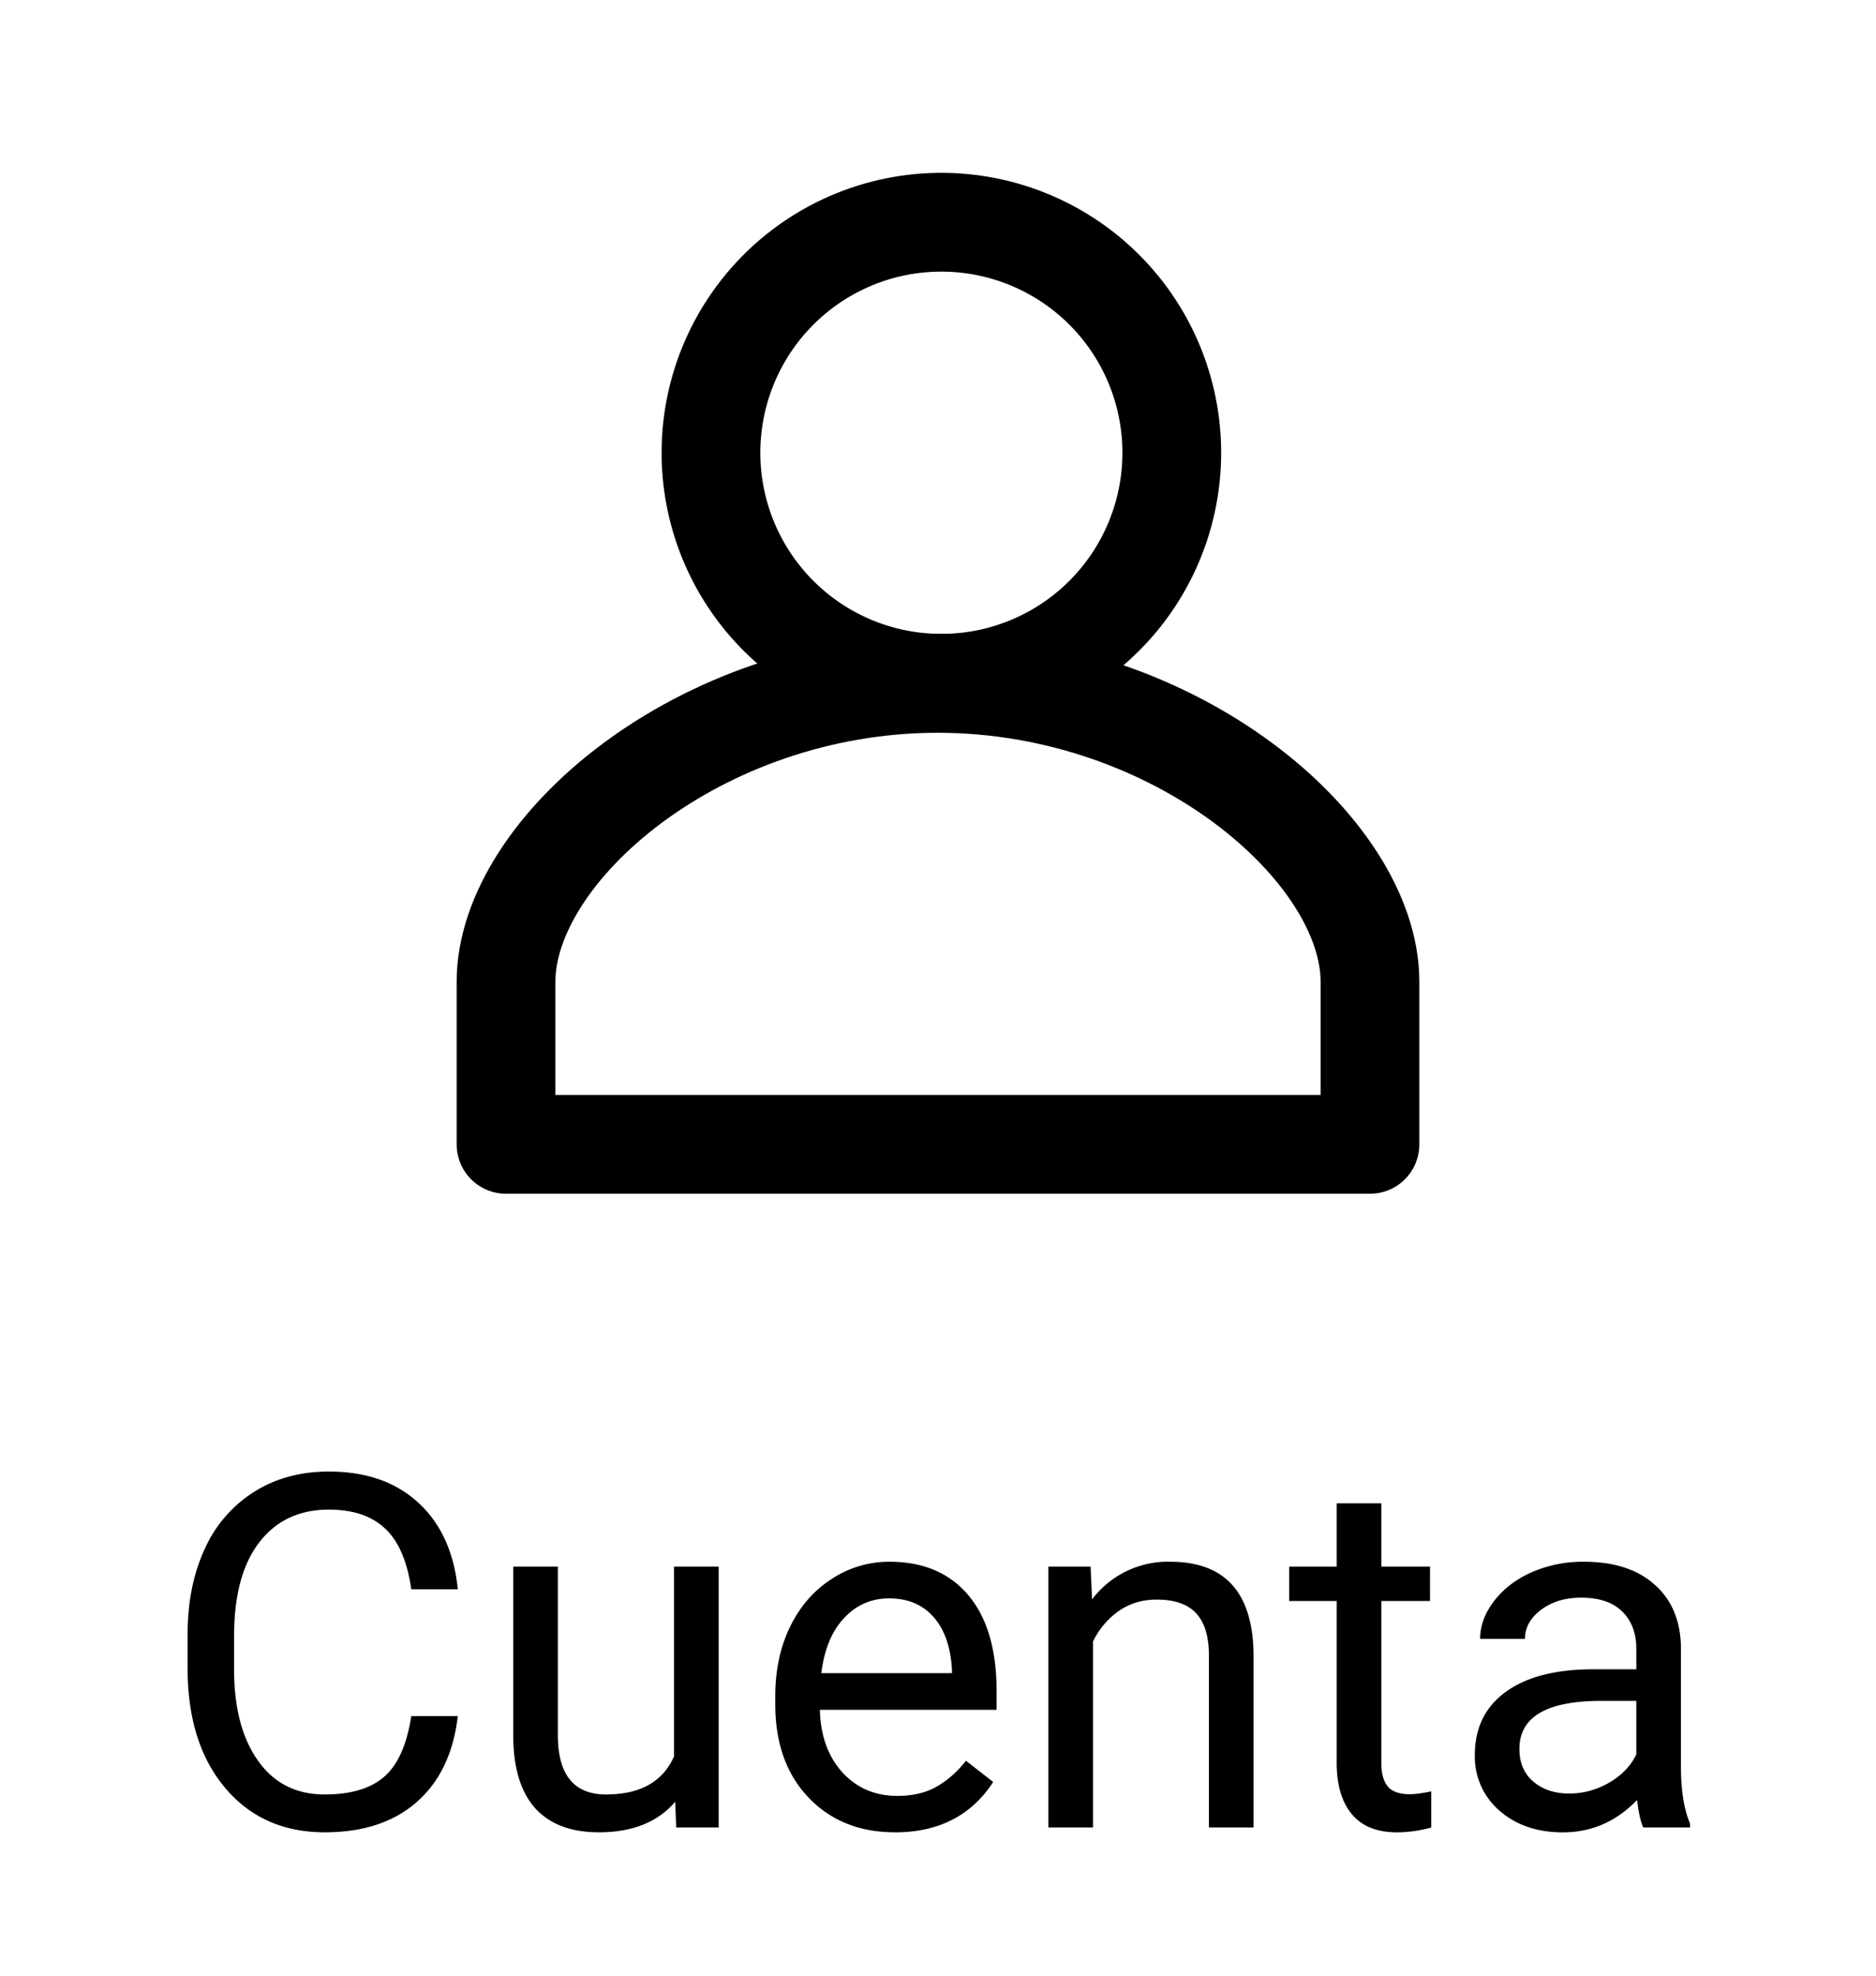
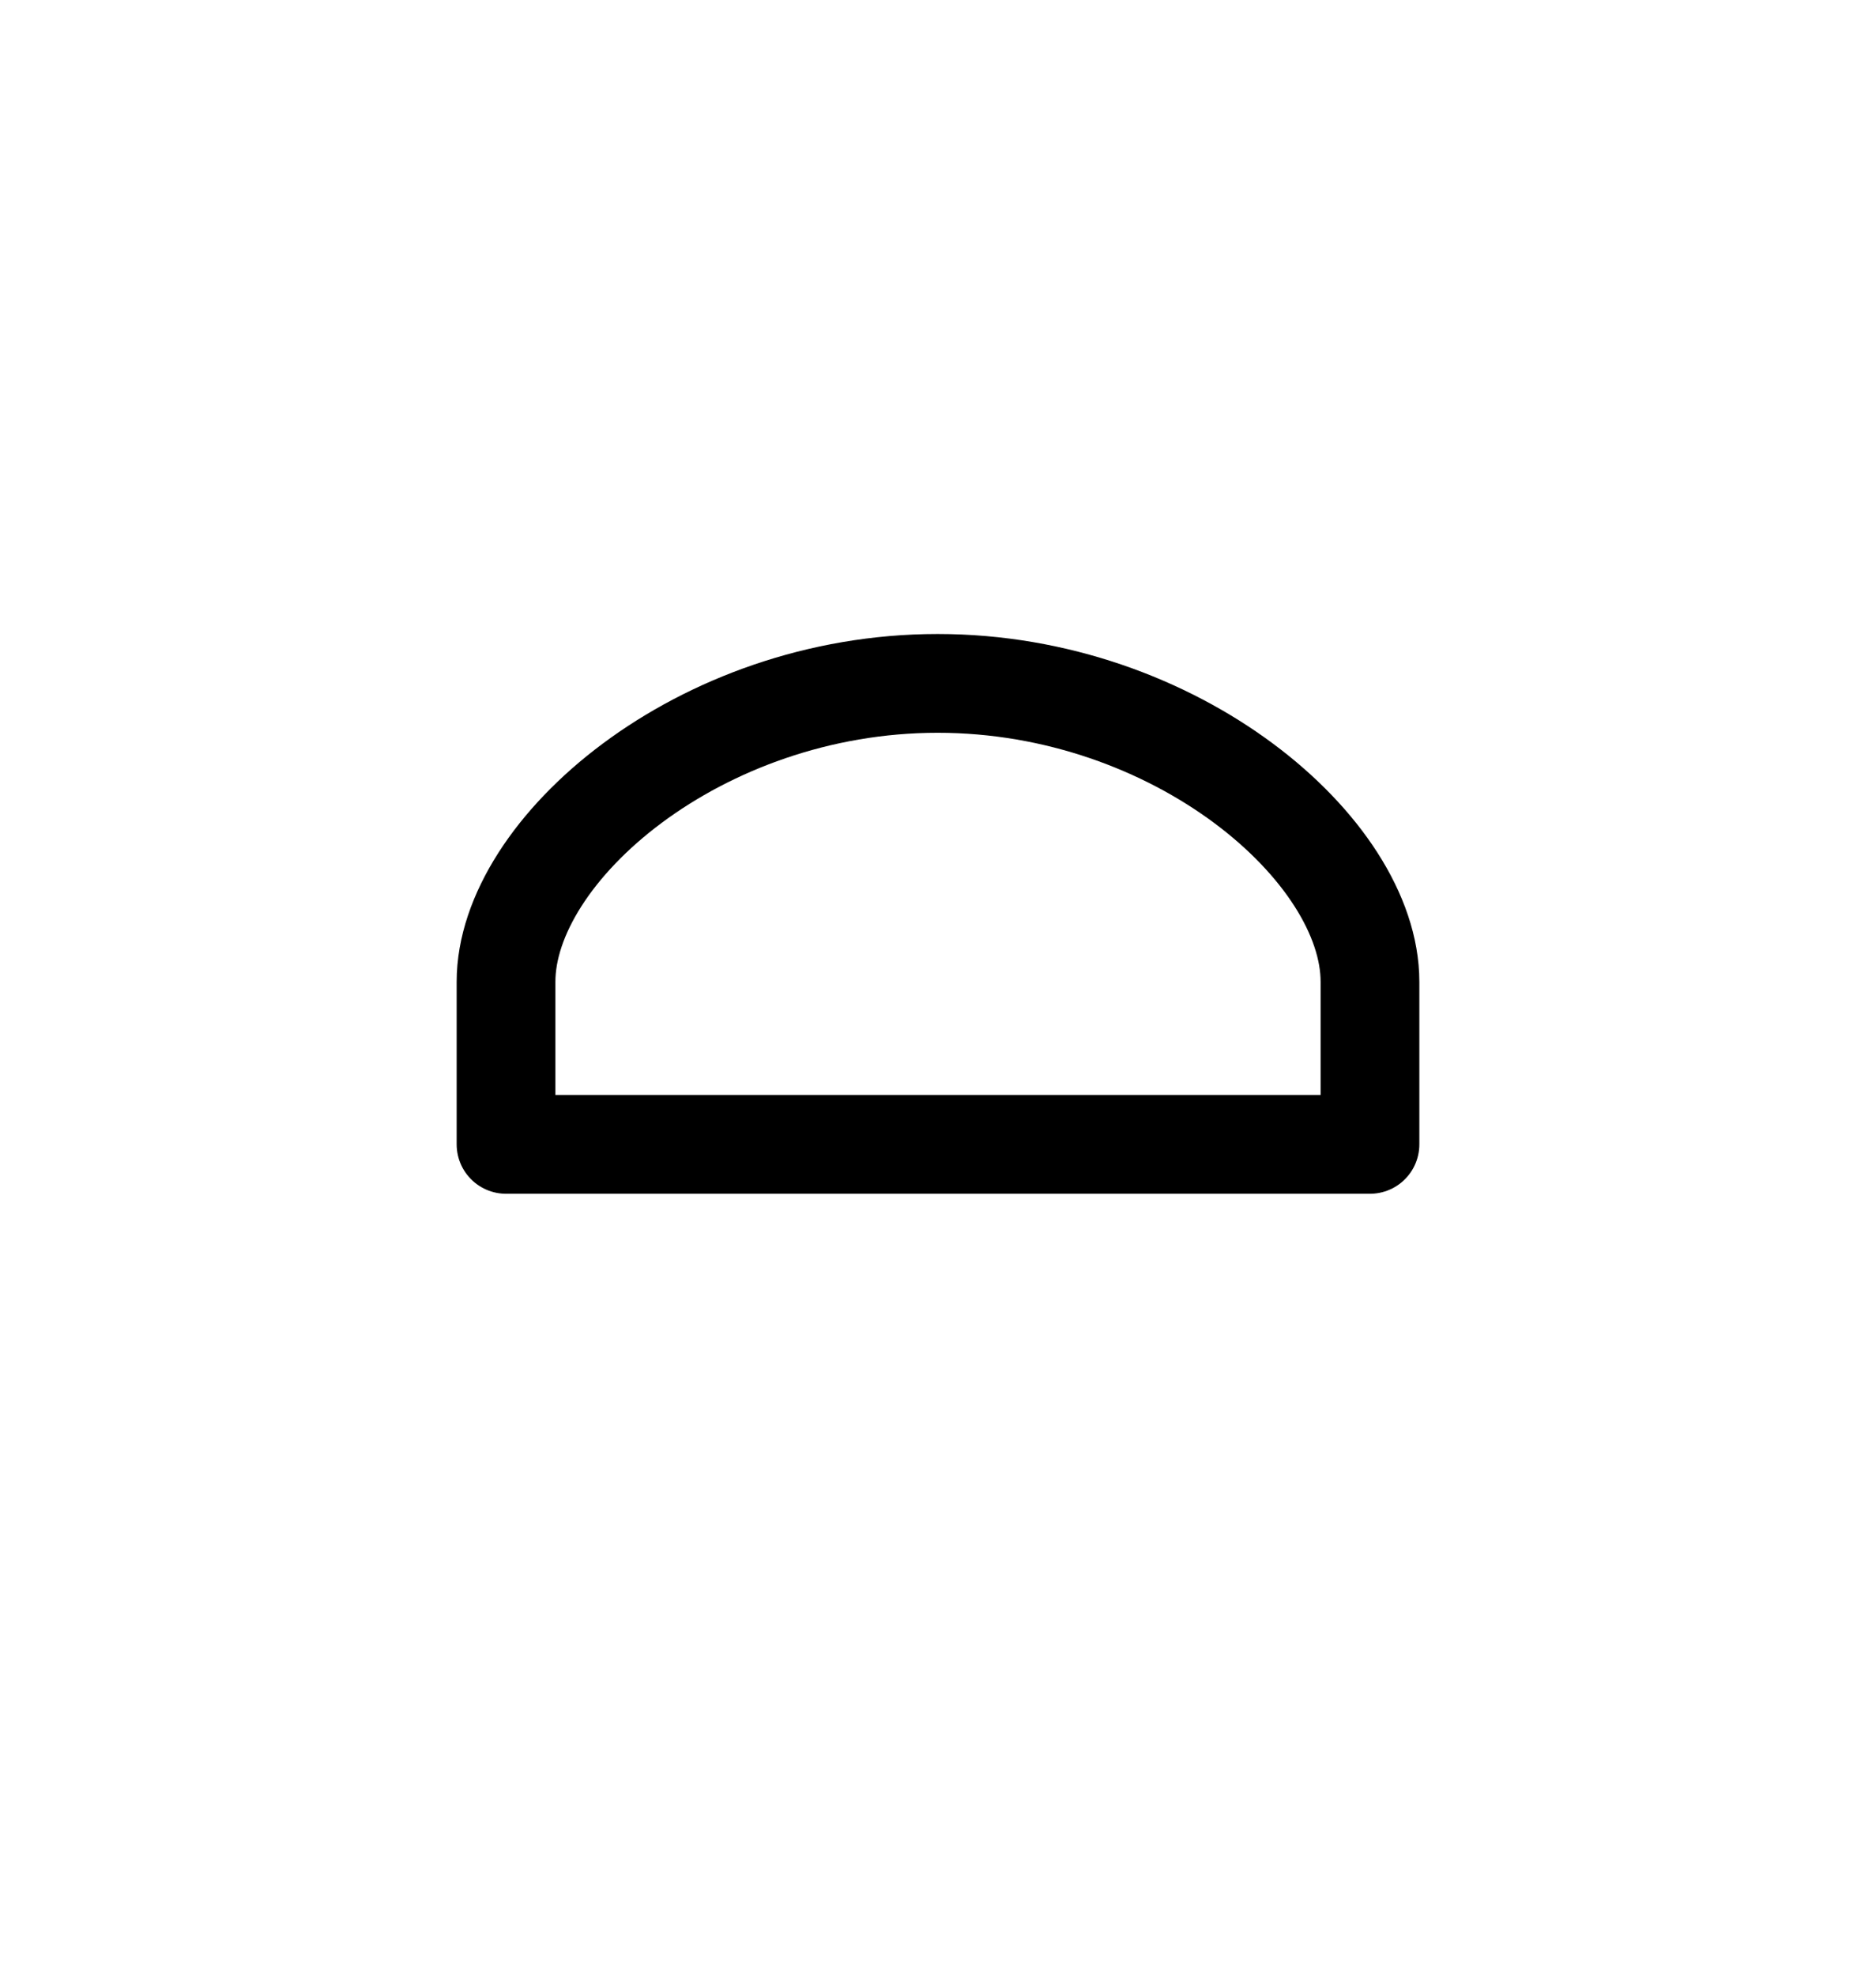
<svg xmlns="http://www.w3.org/2000/svg" width="38" height="40" viewBox="0 0 38 40" fill="none">
-   <path d="M19 13.833A4.667 4.667 0 1 0 19 4.5a4.667 4.667 0 0 0 0 9.333z" stroke="#000" stroke-width="2" stroke-miterlimit="10" stroke-linejoin="round" />
  <path d="M27.75 19.877c0-2.672-3.923-6.041-8.756-6.041-4.832 0-8.744 3.37-8.744 6.041v3.292h17.5v-3.292z" stroke="#000" stroke-width="2" stroke-miterlimit="10" stroke-linejoin="round" />
-   <path d="M9.273 34.744c-.087.752-.366 1.333-.835 1.743-.465.407-1.085.61-1.86.61-.84 0-1.514-.3-2.021-.903-.505-.602-.757-1.408-.757-2.417v-.683c0-.661.117-1.242.351-1.743a2.644 2.644 0 0 1 1.006-1.153c.433-.27.934-.405 1.504-.405.755 0 1.36.212 1.817.635.455.42.72 1.002.795 1.748h-.942c-.081-.567-.259-.977-.532-1.23-.27-.255-.65-.382-1.138-.382-.599 0-1.07.222-1.411.665-.339.442-.508 1.072-.508 1.89v.688c0 .771.161 1.385.484 1.84.322.456.773.684 1.352.684.521 0 .92-.117 1.196-.352.28-.237.466-.649.557-1.235h.942zm4.405 1.733c-.352.414-.868.62-1.548.62-.563 0-.993-.162-1.29-.488-.292-.328-.44-.813-.444-1.455v-3.437h.904v3.413c0 .8.325 1.201.976 1.201.69 0 1.15-.257 1.377-.771v-3.843h.904V37h-.86l-.02-.523zm4.448.62c-.716 0-1.299-.234-1.748-.703-.45-.471-.674-1.101-.674-1.89v-.165c0-.524.1-.991.298-1.401.202-.414.482-.736.84-.967a2.113 2.113 0 0 1 1.172-.352c.687 0 1.22.226 1.601.679.381.452.572 1.1.572 1.943v.376h-3.58c.013.521.165.943.454 1.265.294.319.665.478 1.114.478.319 0 .589-.065.81-.195.222-.13.415-.303.581-.517l.552.43c-.442.68-1.107 1.02-1.992 1.02zm-.112-4.736c-.365 0-.67.134-.918.4-.248.264-.4.636-.46 1.114h2.647v-.068c-.026-.46-.15-.814-.37-1.065-.222-.254-.522-.38-.9-.38zm4.077-.644.03.664a1.925 1.925 0 0 1 1.581-.762c1.117 0 1.68.63 1.69 1.89V37h-.904v-3.496c-.003-.381-.09-.662-.263-.845-.17-.182-.435-.273-.796-.273-.293 0-.55.078-.772.234a1.592 1.592 0 0 0-.517.615V37h-.904v-5.283h.855zm5.889-1.28v1.28h.986v.698h-.986v3.276c0 .212.043.371.131.479.088.104.238.156.45.156.104 0 .247-.02.43-.058V37a2.619 2.619 0 0 1-.694.098c-.404 0-.708-.122-.913-.367-.205-.244-.308-.59-.308-1.04v-3.276h-.962v-.698h.962v-1.28h.904zM33.287 37c-.052-.104-.094-.29-.127-.557-.42.437-.921.655-1.504.655-.52 0-.949-.147-1.284-.44a1.44 1.44 0 0 1-.498-1.123c0-.55.208-.976.625-1.28.42-.305 1.01-.458 1.768-.458h.878v-.415c0-.316-.094-.567-.283-.752-.189-.189-.467-.283-.835-.283-.322 0-.592.081-.81.244-.218.163-.327.36-.327.59h-.909c0-.263.093-.517.279-.761.189-.248.442-.443.761-.586a2.58 2.58 0 0 1 1.06-.215c.609 0 1.086.153 1.43.46.346.302.525.72.538 1.254v2.432c0 .485.062.87.185 1.157V37h-.947zm-1.499-.688c.283 0 .552-.074.806-.22.254-.147.438-.337.551-.572v-1.084h-.708c-1.106 0-1.66.324-1.66.972 0 .283.095.505.284.664.188.16.43.24.727.24z" fill="#000" />
</svg>